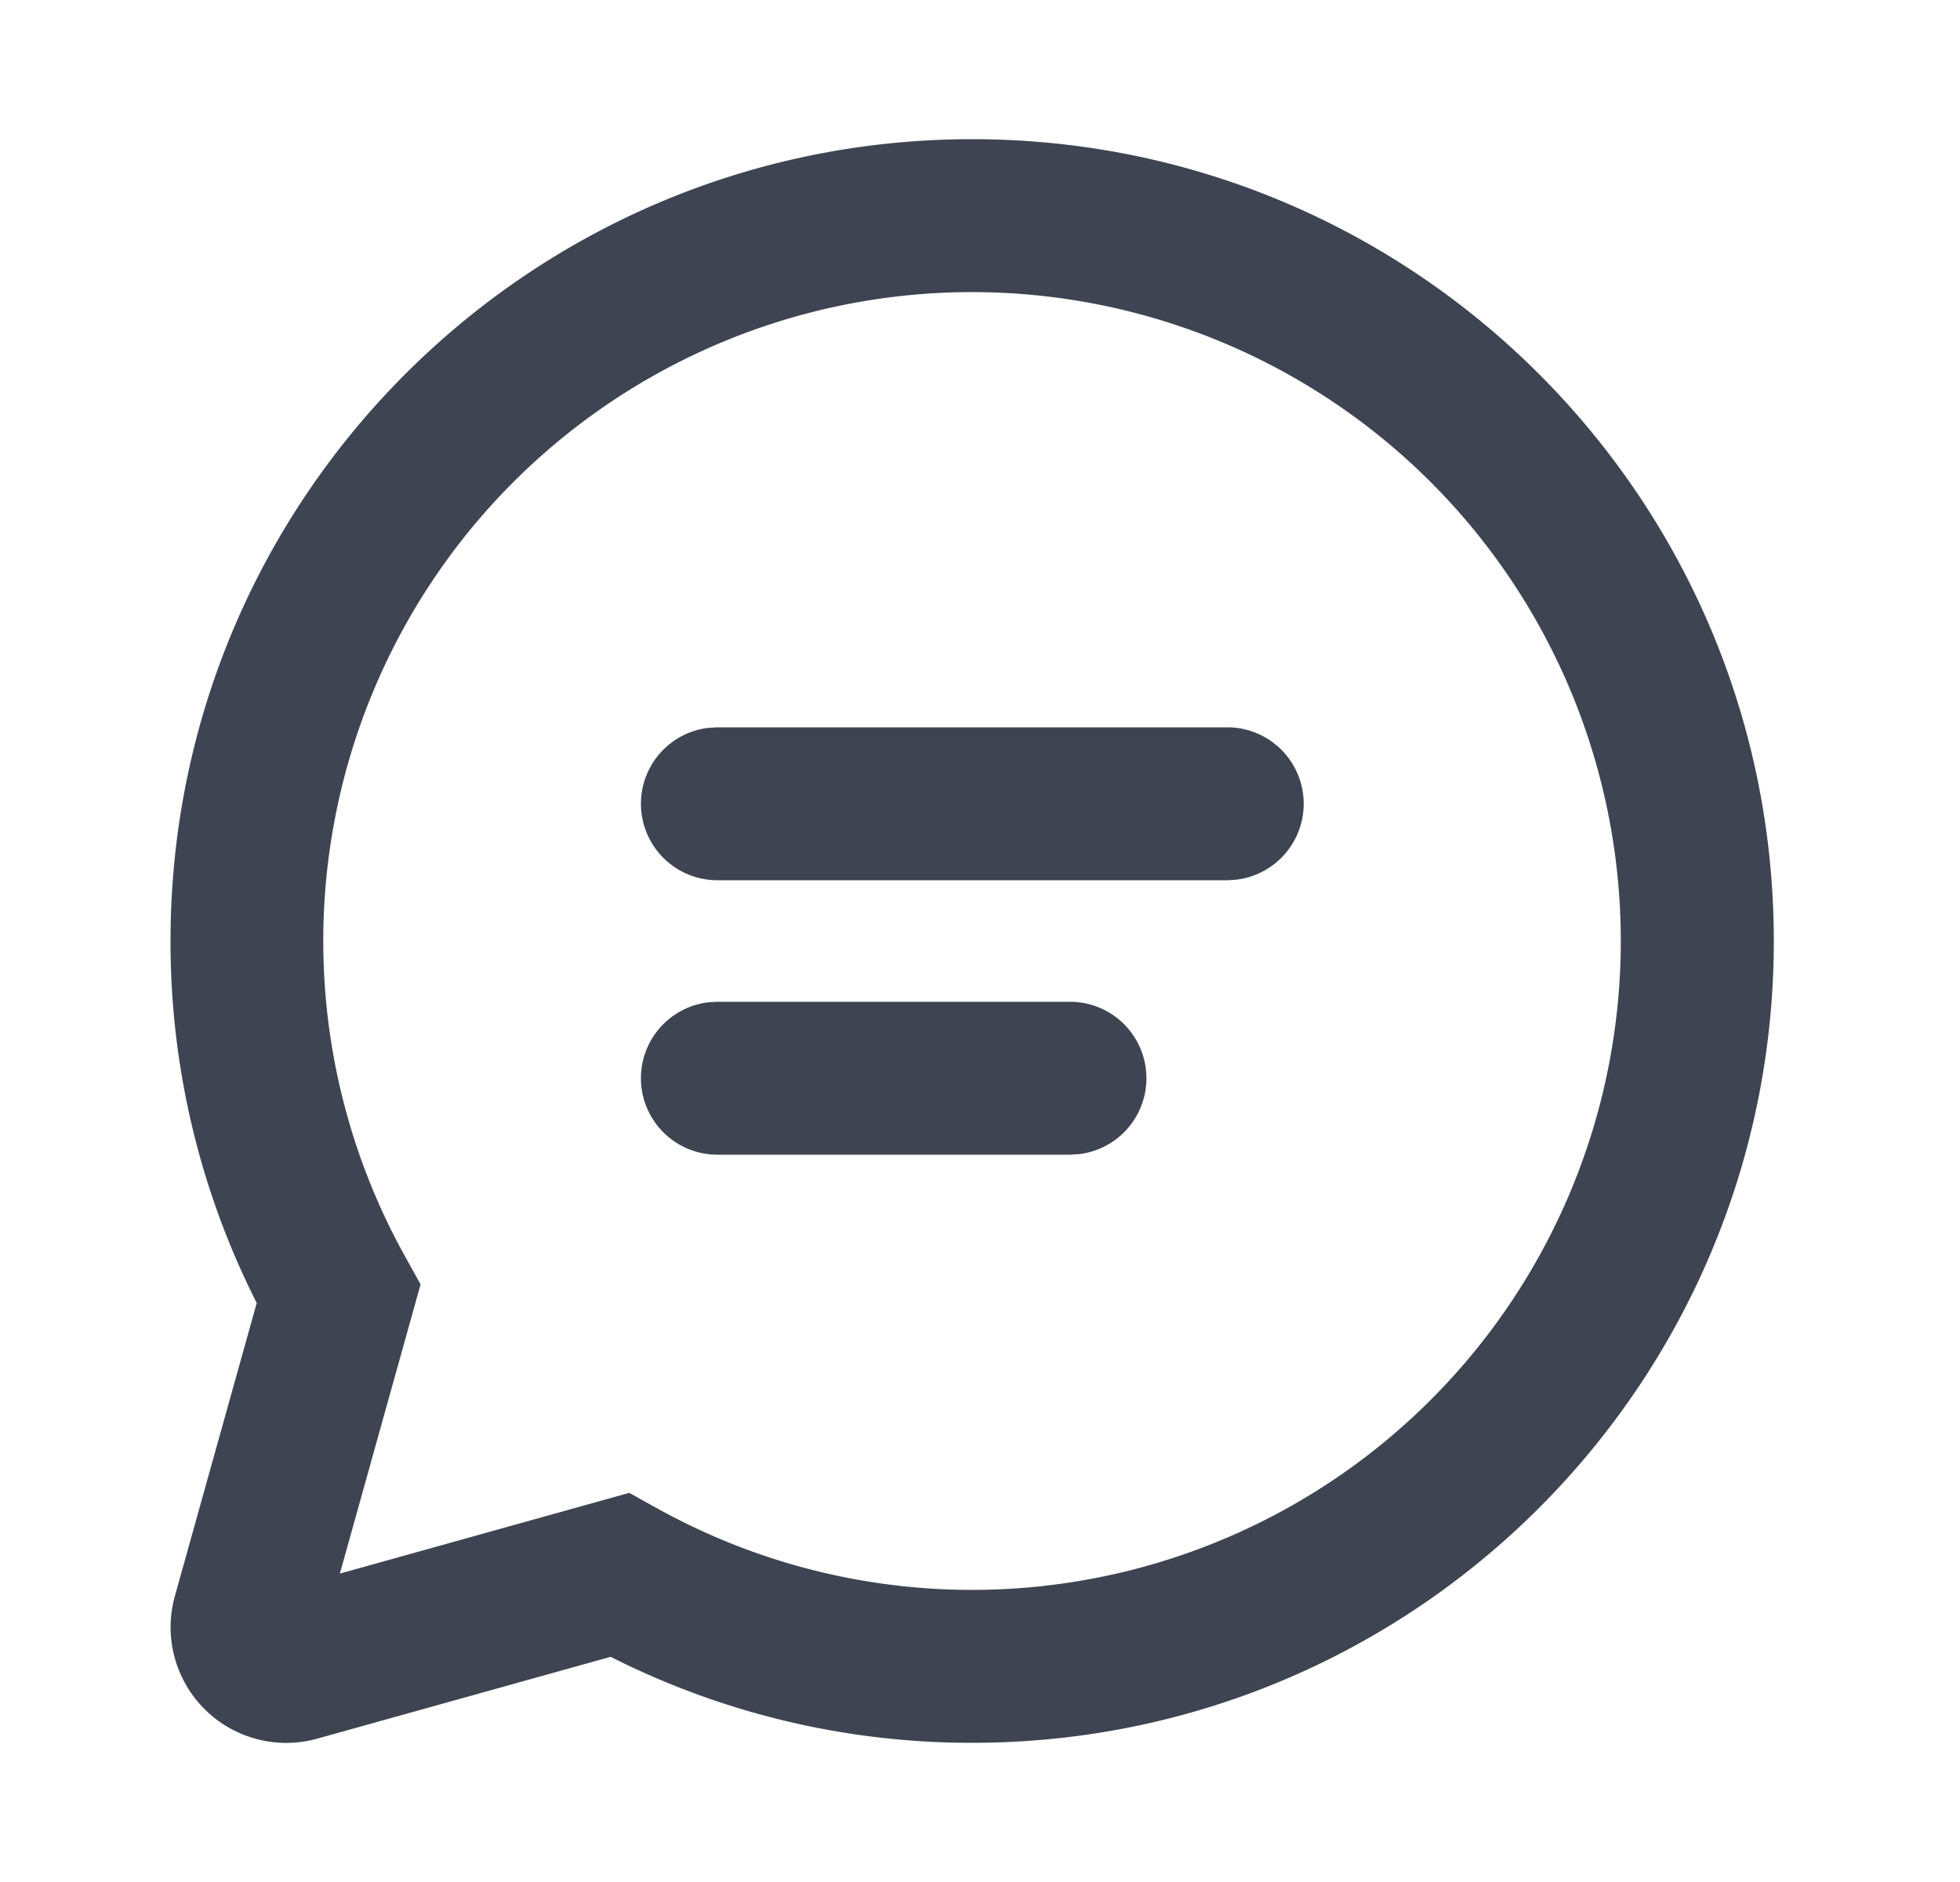
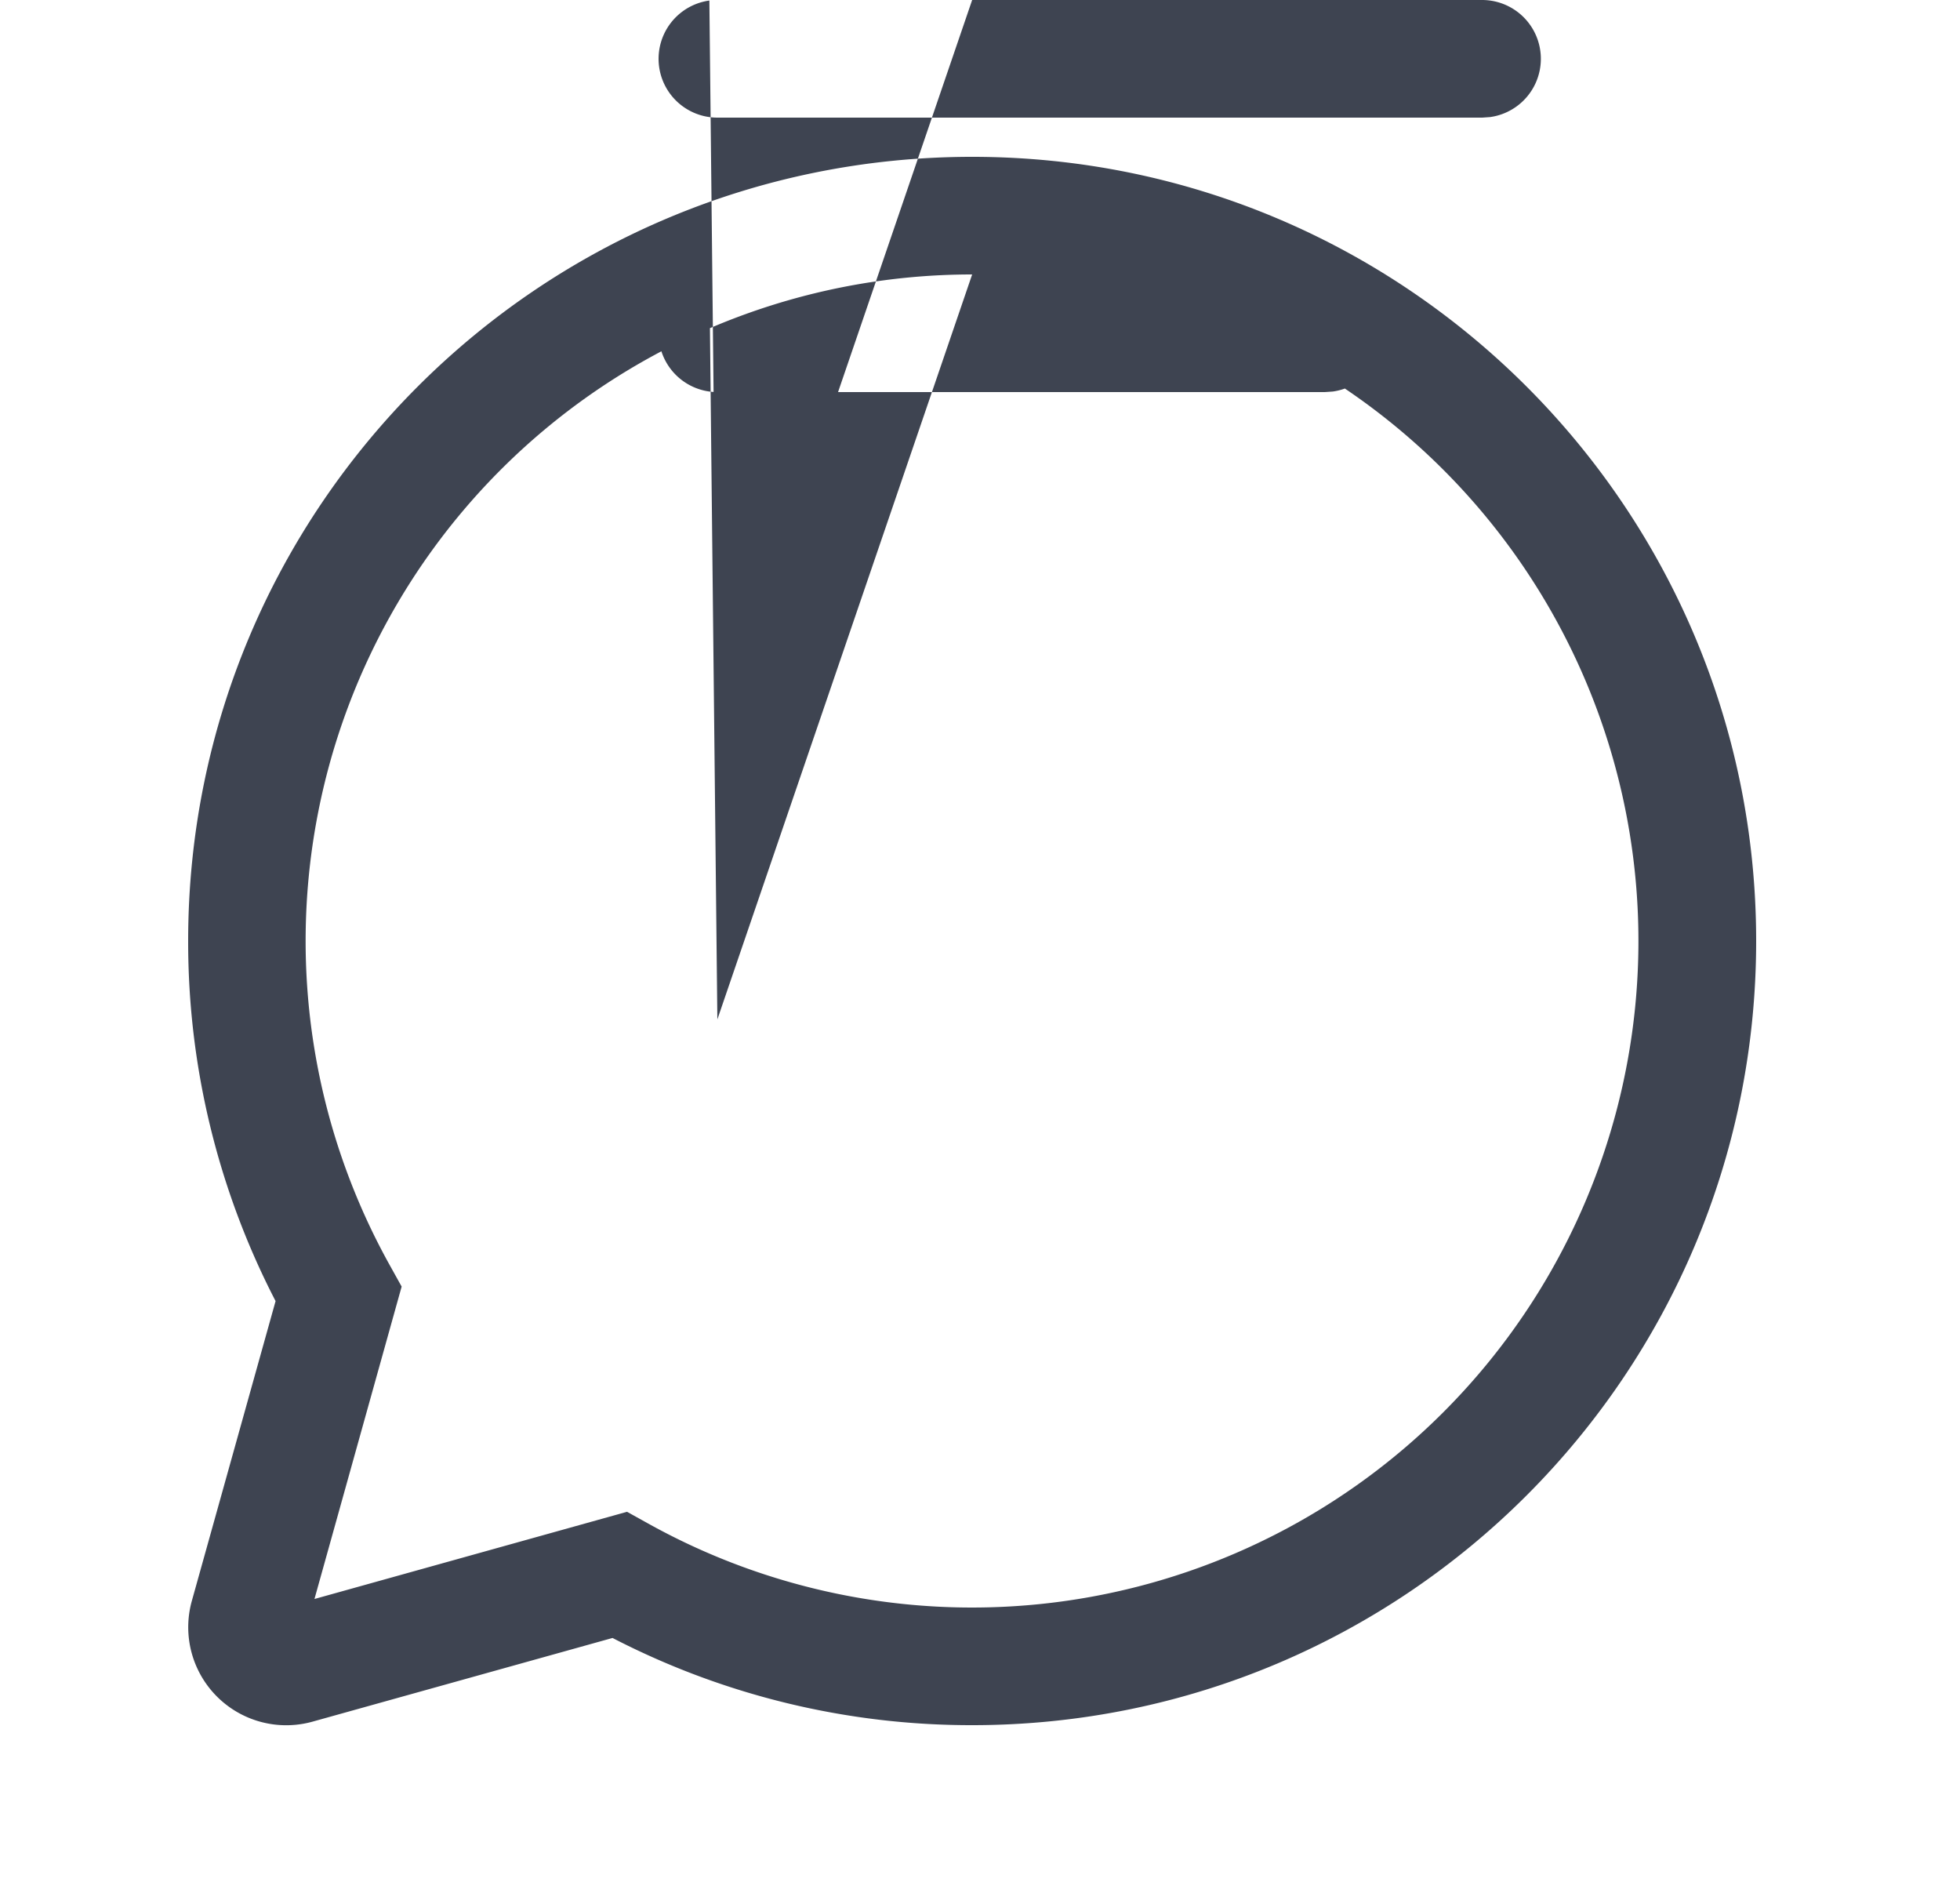
<svg xmlns="http://www.w3.org/2000/svg" width="25" height="24" viewBox="0 0 25 24" fill="none">
-   <path d="M12.4 2c5.523 0 10 4.477 10 10s-4.477 10-10 10a9.96 9.96 0 0 1-4.587-1.112l-3.826 1.067a1.25 1.25 0 0 1-1.54-1.54l1.068-3.823A9.96 9.96 0 0 1 2.4 12c0-5.523 4.477-10 10-10zm0 1.5a8.5 8.5 0 0 0-7.427 12.637l.15.27-1.112 3.984 3.987-1.112.27.15A8.5 8.5 0 1 0 12.4 3.5zM9.15 13h4.498a.75.75 0 0 1 .102 1.493l-.102.007H9.15a.75.75 0 0 1-.102-1.493L9.15 13h4.498H9.15zm0-3.5h6.505a.75.75 0 0 1 .101 1.493l-.1.007H9.15a.75.75 0 0 1-.102-1.493L9.15 9.5h6.505H9.15z" fill="#3E4451" />
-   <path d="M9.15 13h4.498a.75.75 0 0 1 .102 1.493l-.102.007H9.15a.75.75 0 0 1-.102-1.493L9.15 13zm0 0h4.498H9.15zm0-3.5h6.505a.75.75 0 0 1 .101 1.493l-.1.007H9.15a.75.75 0 0 1-.102-1.493L9.15 9.5zm0 0h6.505H9.15zM12.4 2c5.523 0 10 4.477 10 10s-4.477 10-10 10a9.96 9.96 0 0 1-4.587-1.112l-3.826 1.067a1.25 1.25 0 0 1-1.54-1.54l1.068-3.823A9.96 9.96 0 0 1 2.4 12c0-5.523 4.477-10 10-10zm0 1.5a8.5 8.5 0 0 0-7.427 12.637l.15.27-1.112 3.984 3.987-1.112.27.15A8.5 8.5 0 1 0 12.4 3.5z" stroke="#3E4451" stroke-width=".45" />
+   <path d="M12.4 2c5.523 0 10 4.477 10 10s-4.477 10-10 10a9.96 9.96 0 0 1-4.587-1.112l-3.826 1.067a1.25 1.25 0 0 1-1.54-1.54l1.068-3.823A9.96 9.96 0 0 1 2.4 12c0-5.523 4.477-10 10-10zm0 1.5a8.5 8.5 0 0 0-7.427 12.637l.15.27-1.112 3.984 3.987-1.112.27.15A8.5 8.5 0 1 0 12.4 3.5zh4.498a.75.75 0 0 1 .102 1.493l-.102.007H9.15a.75.75 0 0 1-.102-1.493L9.15 13h4.498H9.15zm0-3.5h6.505a.75.75 0 0 1 .101 1.493l-.1.007H9.15a.75.75 0 0 1-.102-1.493L9.15 9.5h6.505H9.15z" fill="#3E4451" />
</svg>